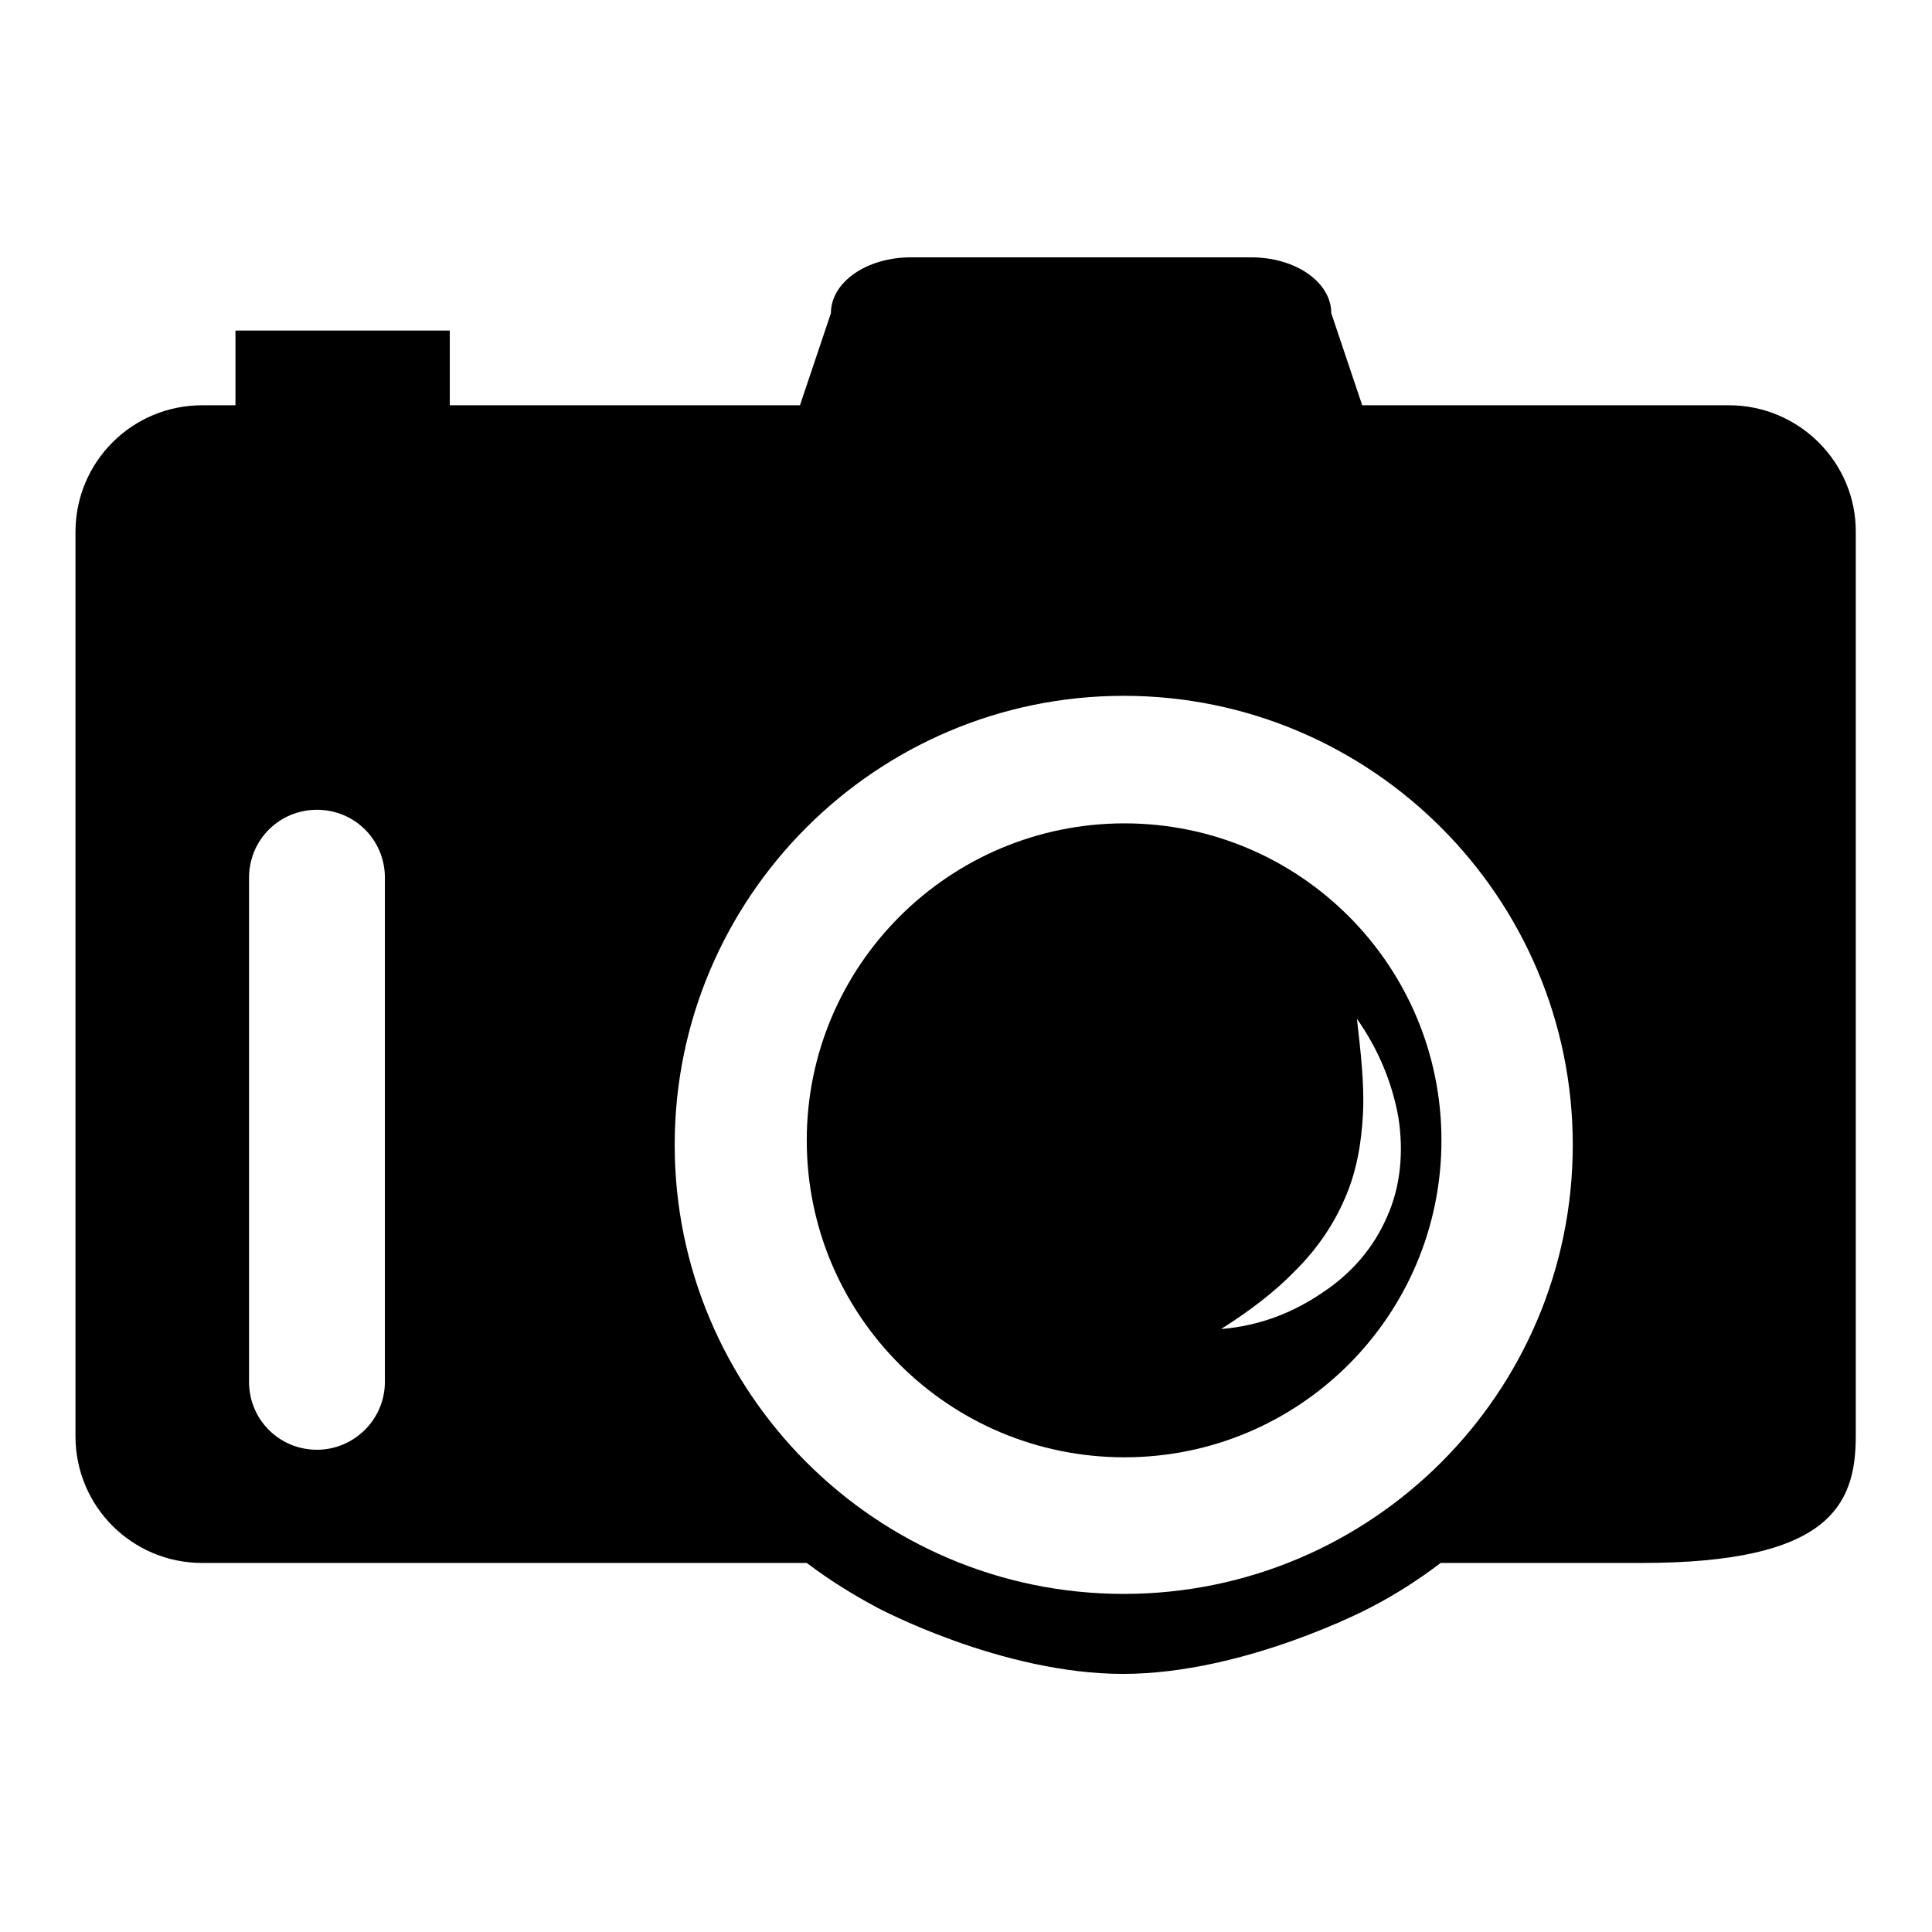
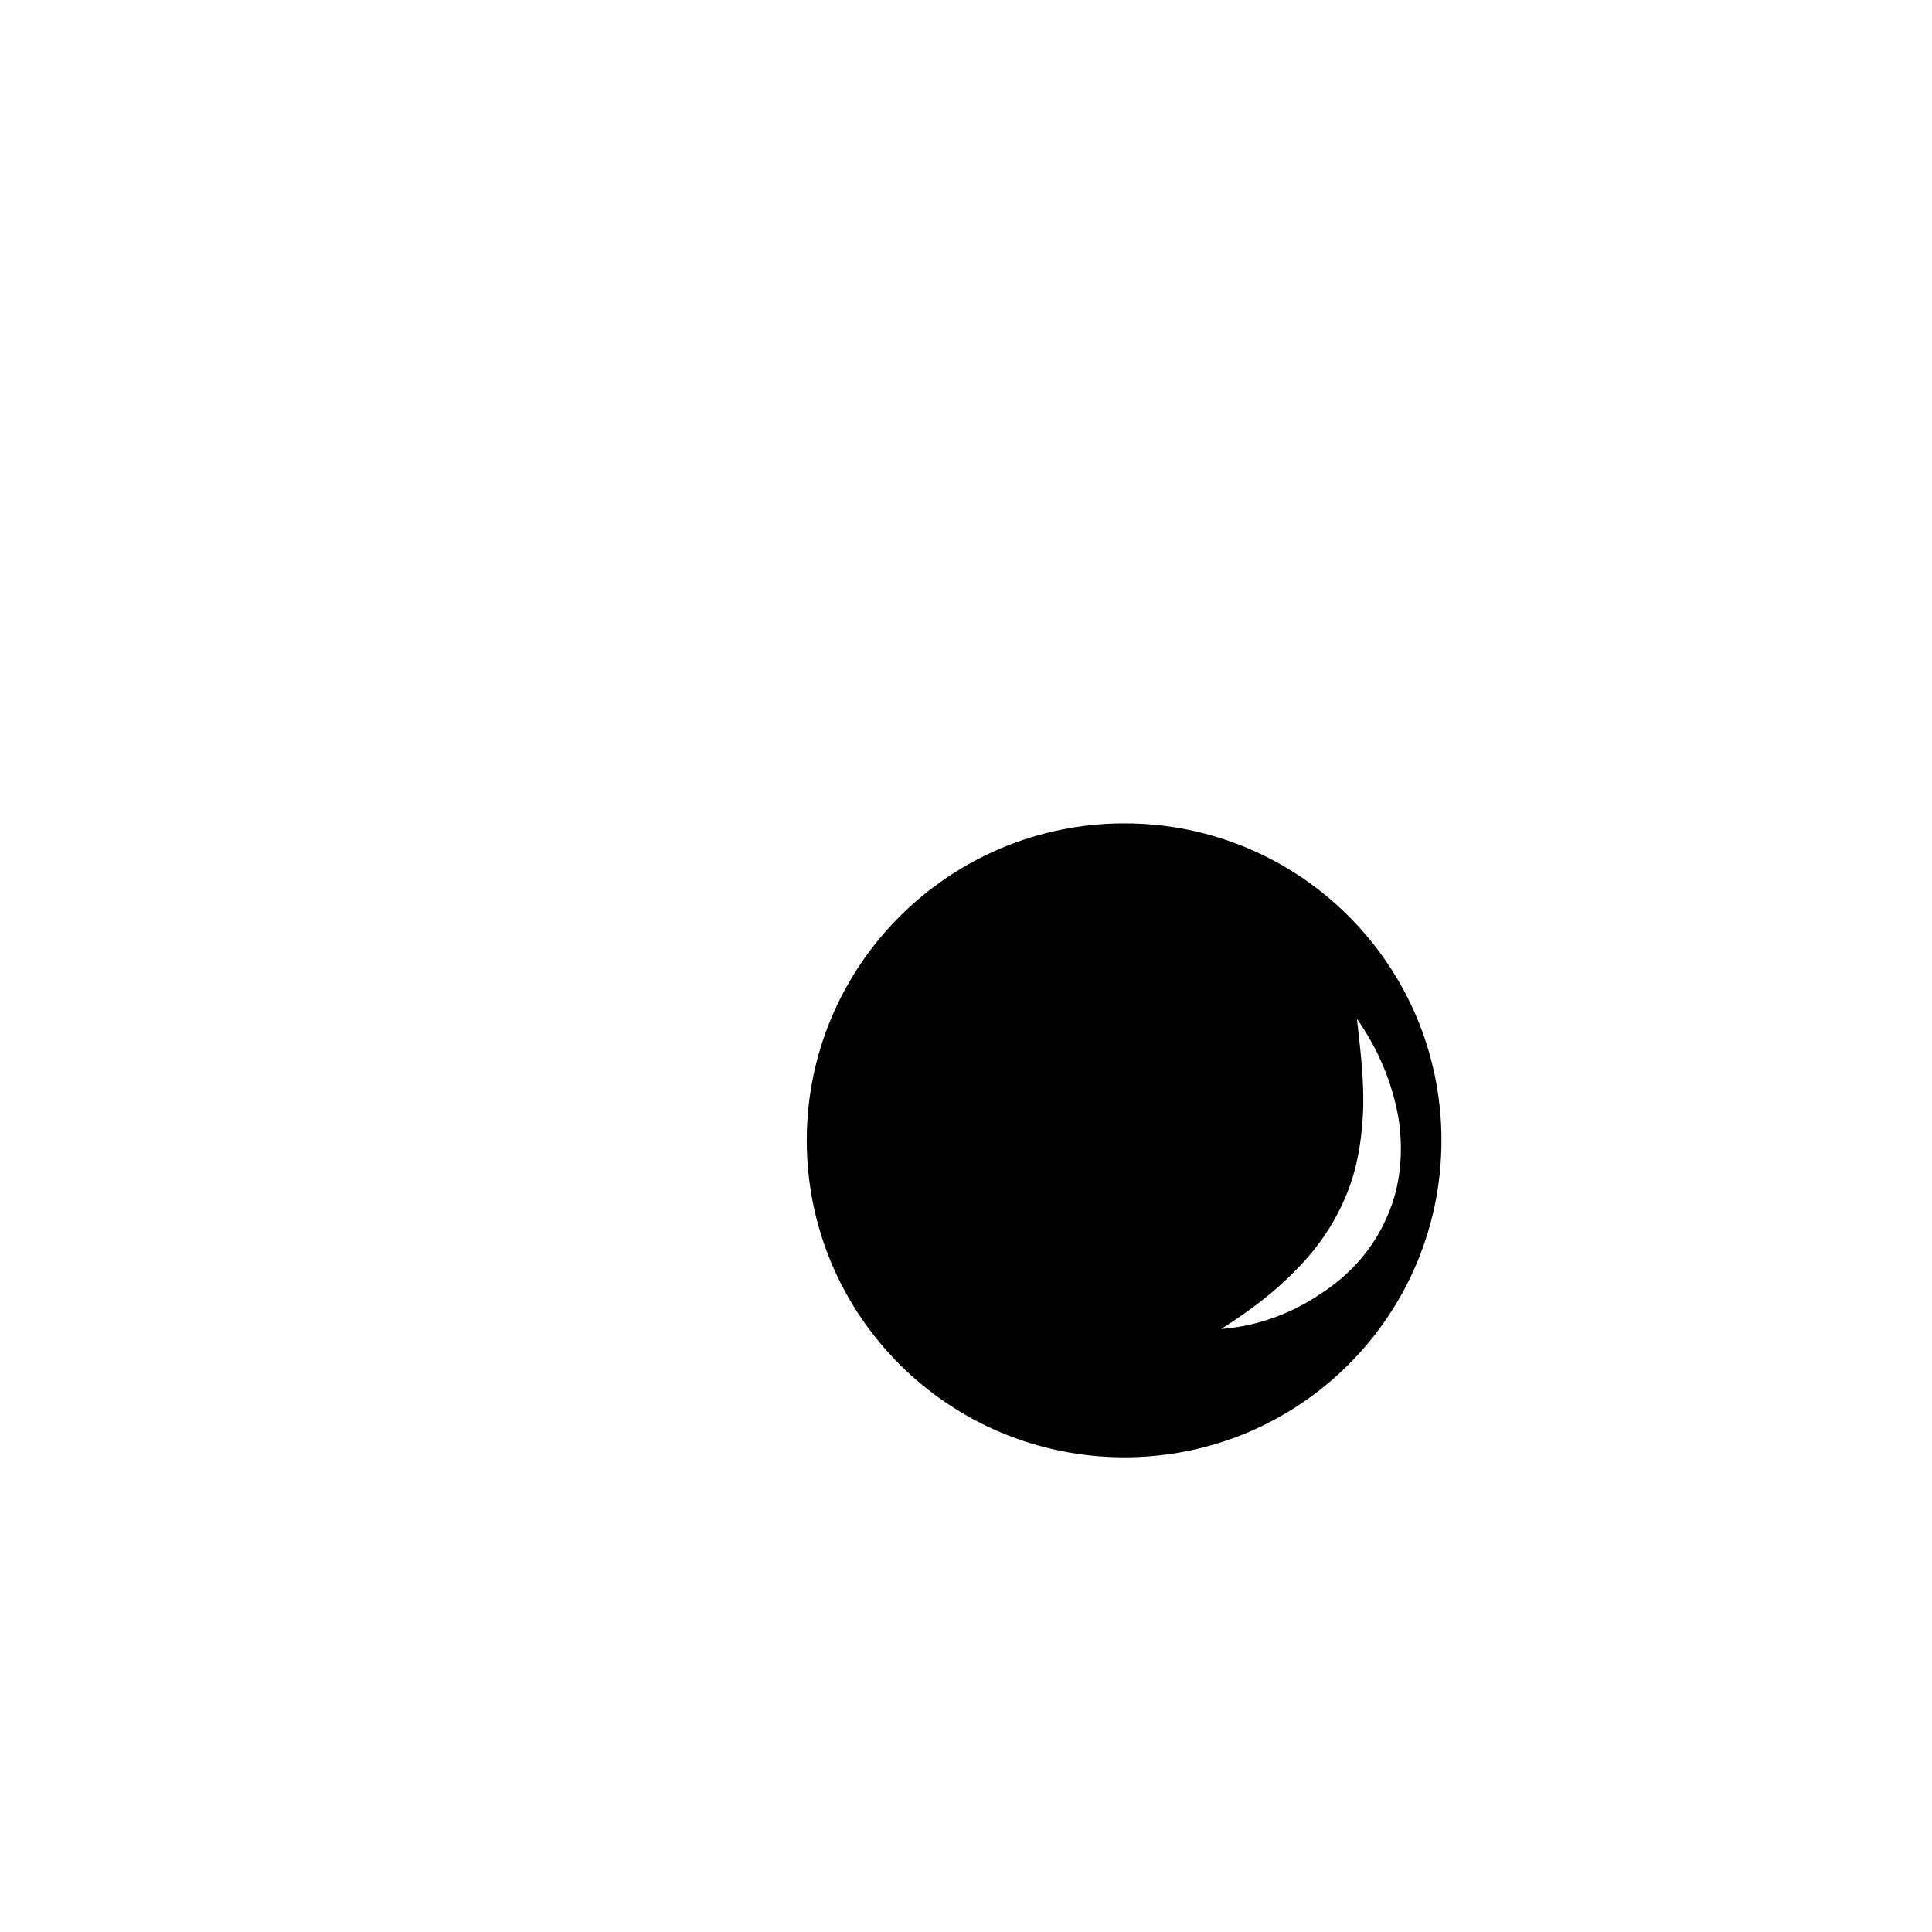
<svg xmlns="http://www.w3.org/2000/svg" version="1.1" x="0px" y="0px" viewBox="0 0 256 256" enable-background="new 0 0 256 256" xml:space="preserve">
  <g>
    <g>
      <g>
        <g>
          <path fill="#000000" d="M149,109.1c-23.2,0-42.1,18.8-42.1,42c0,23.2,18.8,42,42.1,42c23.2,0,42-18.8,42-42C191,127.9,172.2,109.1,149,109.1z M175.2,171.3c-3.8,2.6-8.3,4.4-13.4,4.8c3.8-2.4,7.1-4.9,9.9-7.8c2.8-2.8,5-6,6.5-9.5c1.5-3.4,2.2-7.2,2.4-11.2c0.2-4-0.3-8.2-0.8-12.6c2.9,4.1,4.7,8.6,5.5,13.1c0.7,4.5,0.3,9.1-1.5,13.1C182,165.4,179,168.8,175.2,171.3z" />
-           <path fill="#000000" d="M229.1,53.7h-48.6l-4.1-12.2c0-4.1-4.7-7.4-10.6-7.4h-45.1c-5.9,0-10.6,3.3-10.6,7.4l-4.1,12.2h-6.9H59.6v-9.9H31.2v9.9h-4.4c-9.3,0-16.8,7.5-16.8,16.8v119.8c0,9.3,7.5,16.8,16.8,16.8h80.1c2.9,2.2,6.1,4.2,9.3,5.9c0,0,16.4,8.8,32.6,8.8c16.2,0,32.8-8.8,32.8-8.8c3.3-1.7,6.4-3.7,9.3-5.9h26.6c24.7,0,28.4-7.5,28.4-16.8V70.6C246,61.3,238.4,53.7,229.1,53.7z M51,183.1c0,5-4.1,9-9,9c-5,0-9-4-9-9v-66.8c0-5,4-9,9-9c5,0,9,4,9,9V183.1z M148.9,211.2c-32.8,0-59.5-26.7-59.5-59.5c0-32.8,26.7-59.5,59.5-59.5c32.8,0,59.5,26.7,59.5,59.5C208.4,184.6,181.7,211.2,148.9,211.2z" />
        </g>
      </g>
      <g />
      <g />
      <g />
      <g />
      <g />
      <g />
      <g />
      <g />
      <g />
      <g />
      <g />
      <g />
      <g />
      <g />
      <g />
    </g>
  </g>
</svg>